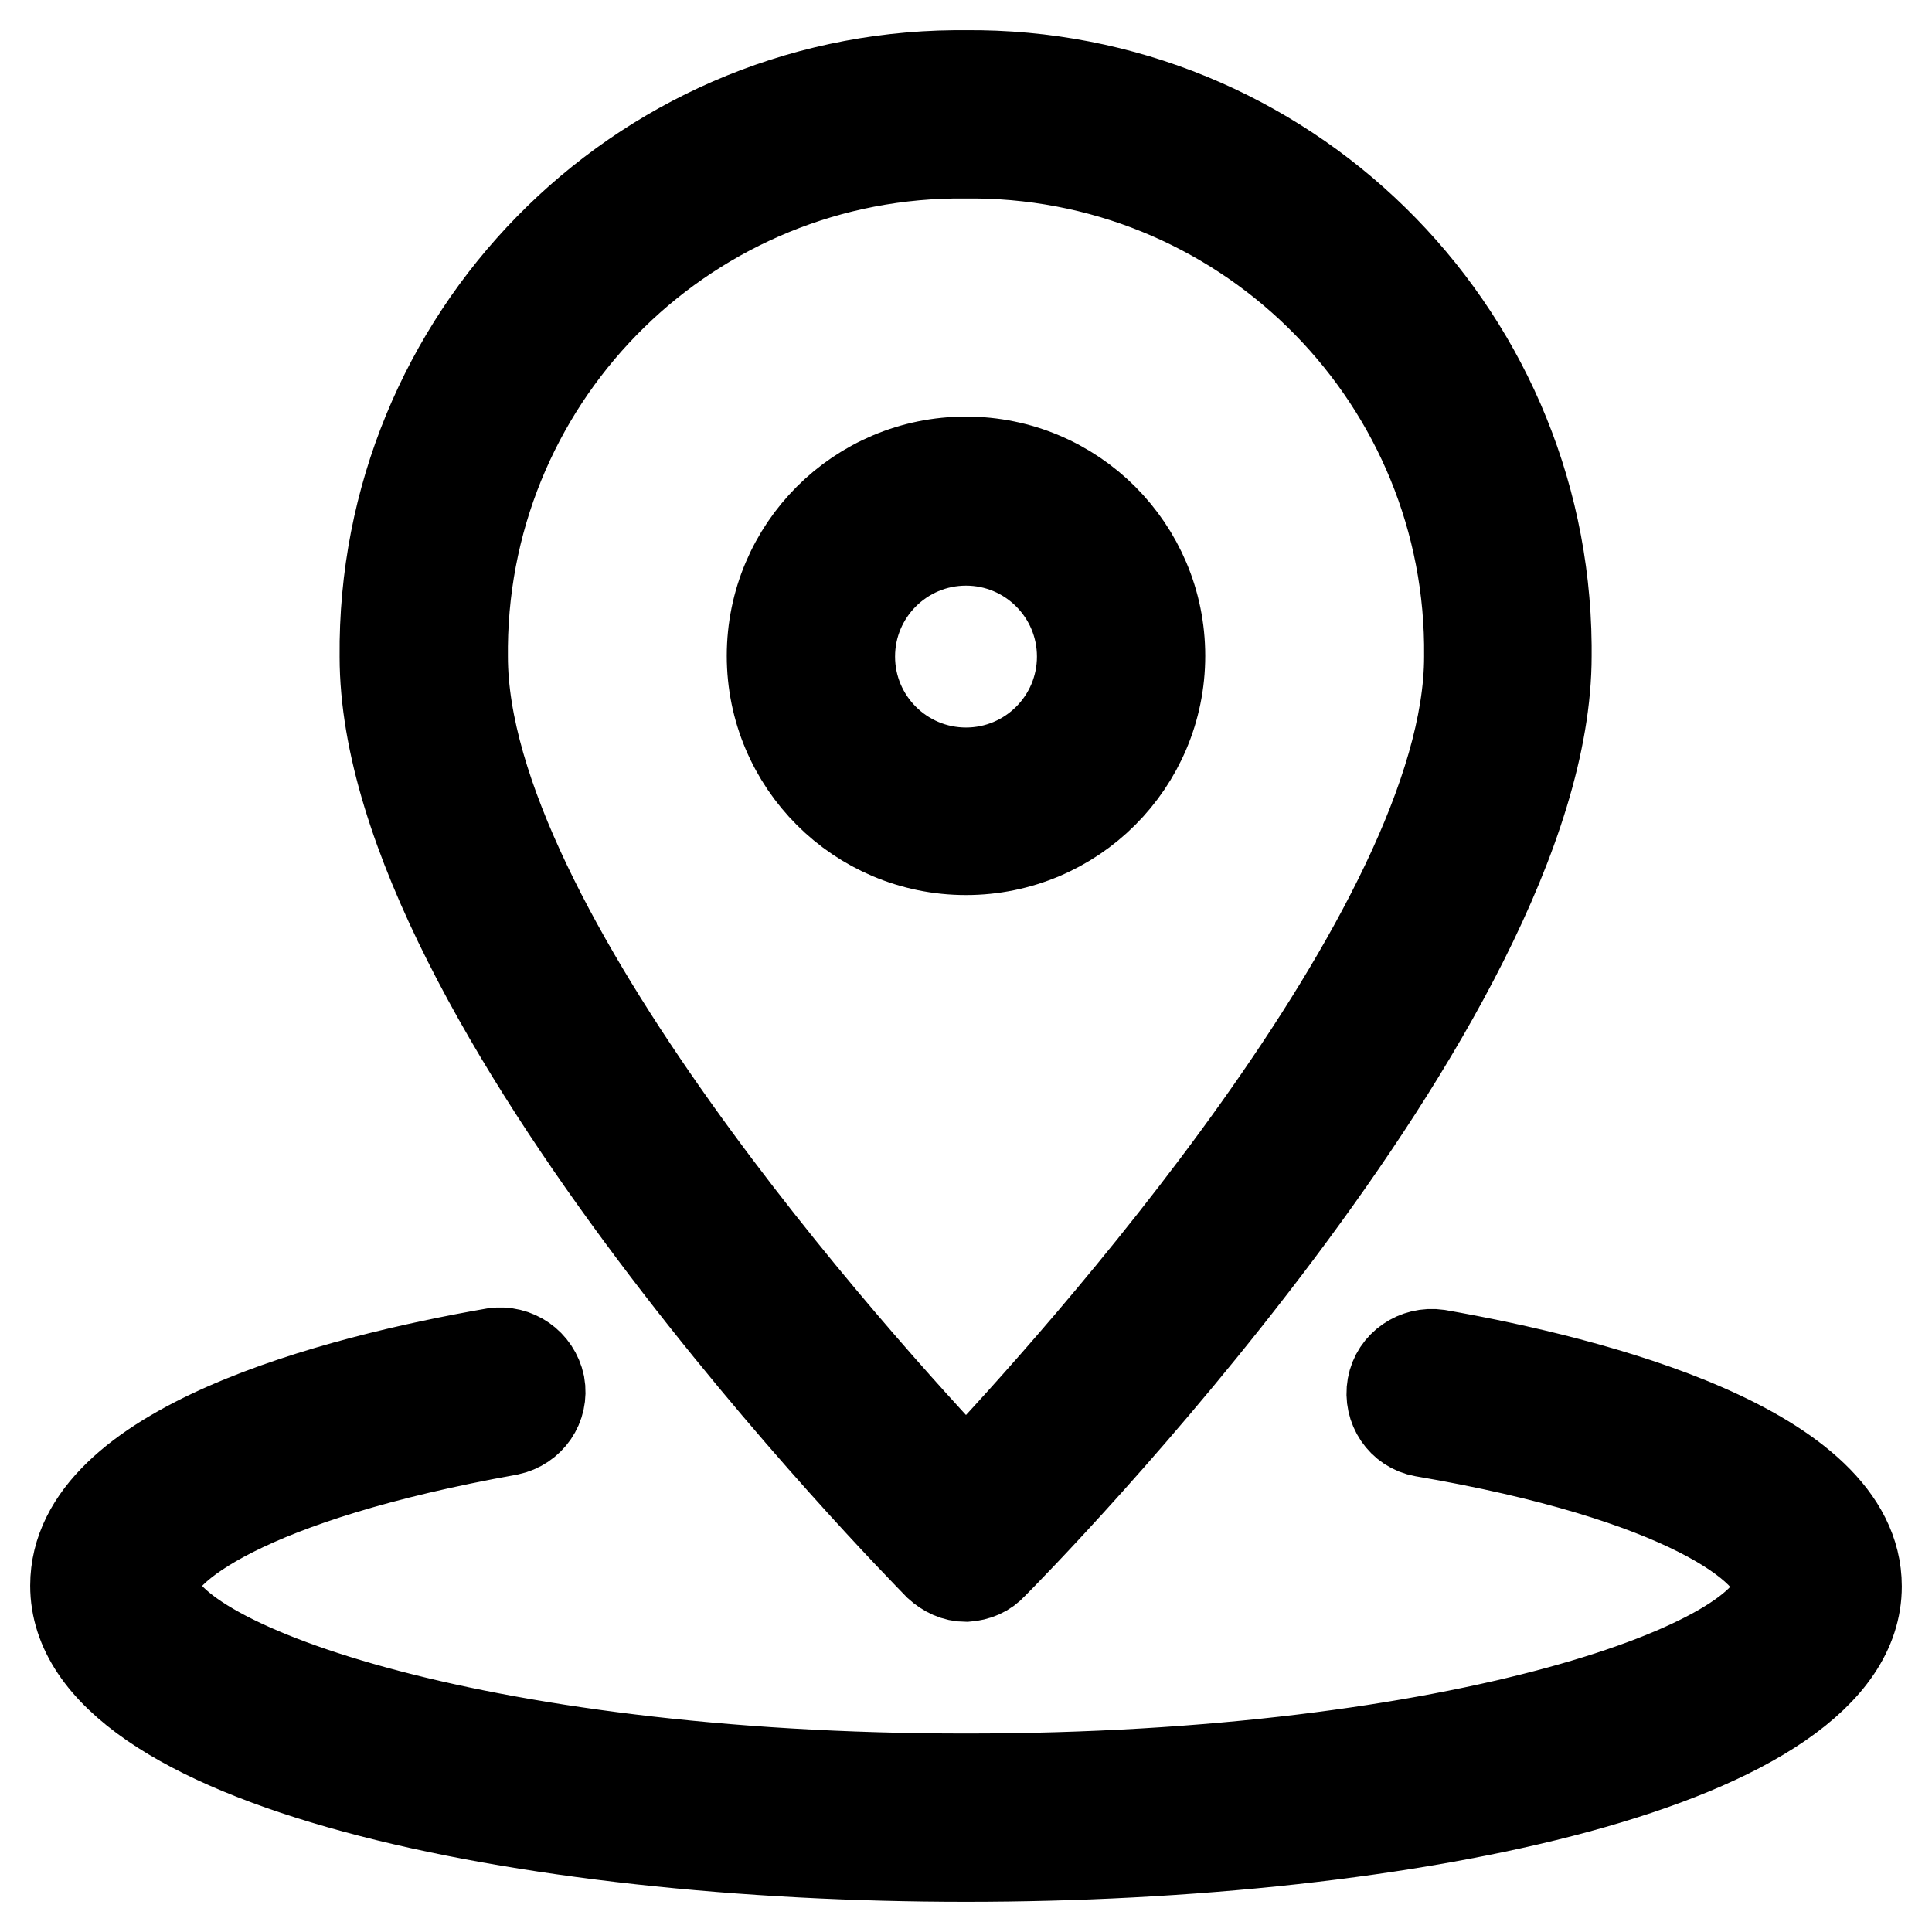
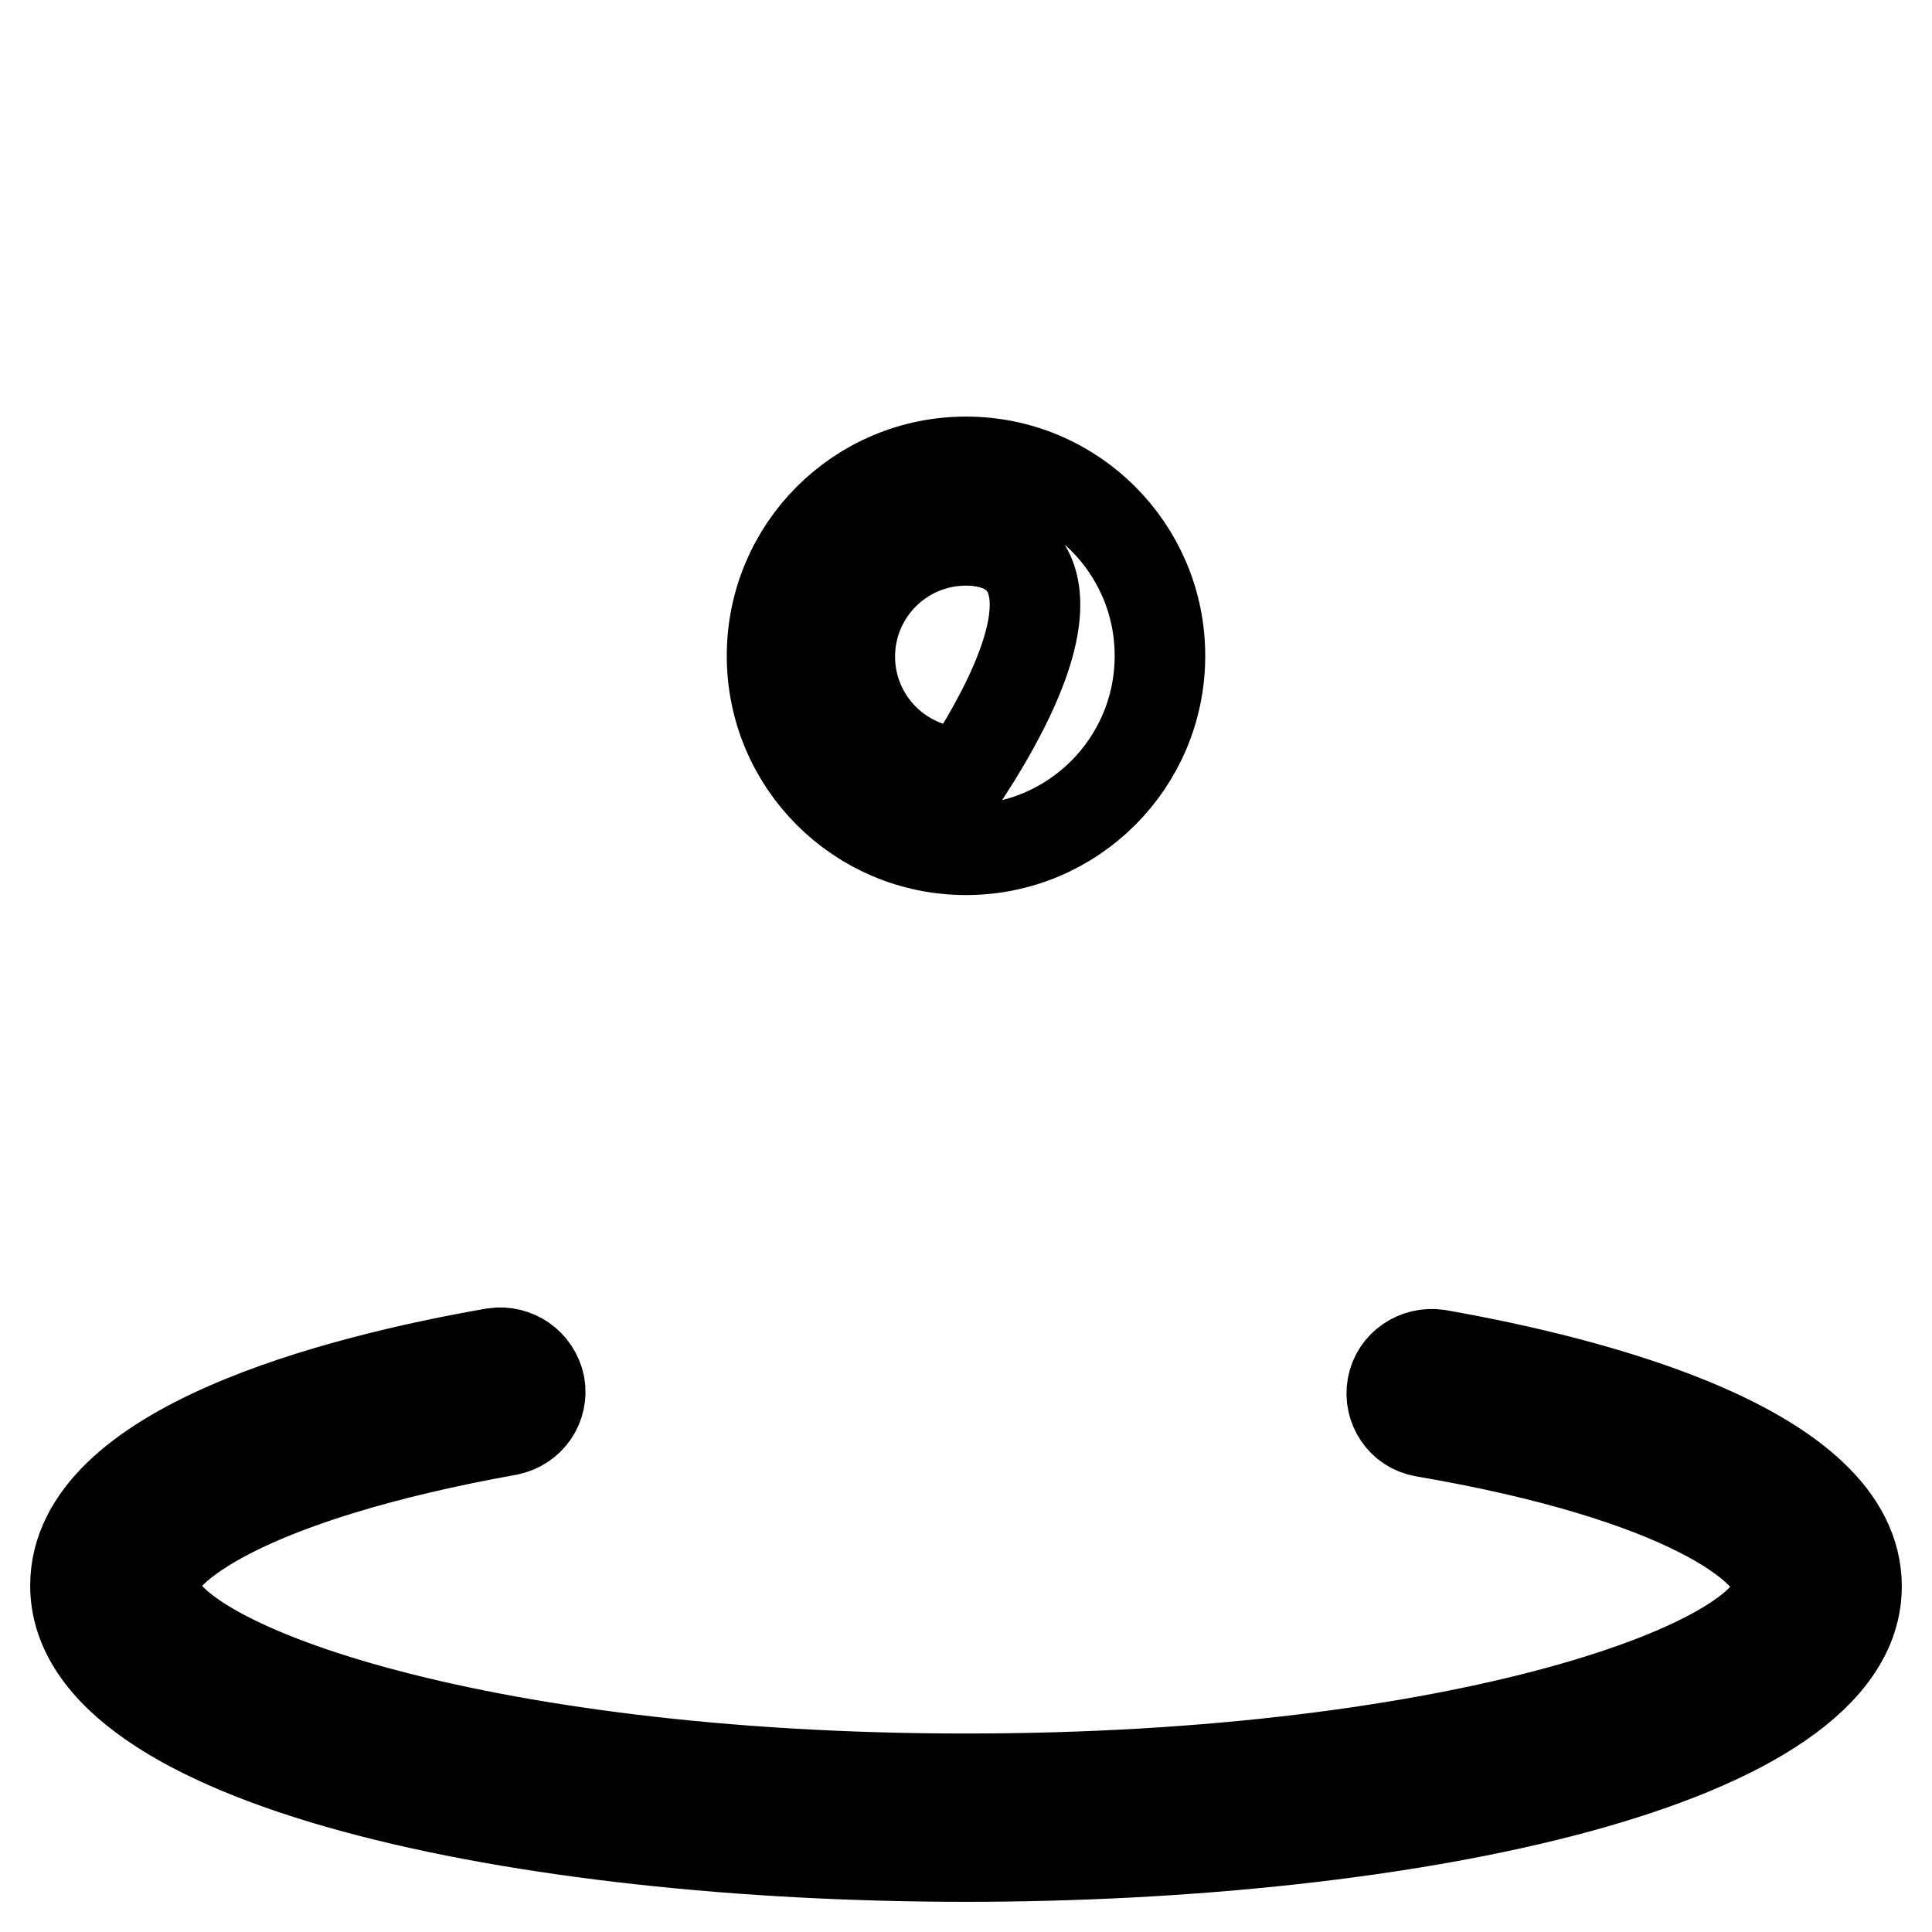
<svg xmlns="http://www.w3.org/2000/svg" version="1.1" x="0px" y="0px" viewBox="0 0 256 256" enable-background="new 0 0 256 256" xml:space="preserve">
  <g>
-     <path stroke-width="12" fill-opacity="0" stroke="#000000" d="M128,208.9c-1.4,0-2.6-0.6-3.6-1.5C121.3,204.2,51,132.8,51,87c-0.4-42.1,33.4-76.6,75.5-77 c0.5,0,1,0,1.4,0c42.1-0.4,76.6,33.4,77,75.5c0,0.5,0,1,0,1.4c0,45.9-70.3,117.3-73.4,120.4C130.6,208.3,129.4,208.8,128,208.9z  M128,20.3c-36.4-0.4-66.3,28.8-66.7,65.3c0,0.5,0,1,0,1.4c0,36.1,52.2,94,66.7,109.3c14.5-15.3,66.7-73.2,66.7-109.3 c0.4-36.4-28.8-66.3-65.3-66.7C129,20.3,128.5,20.3,128,20.3z" />
-     <path stroke-width="12" fill-opacity="0" stroke="#000000" d="M128,112.6c-14.2,0-25.7-11.5-25.7-25.7c0-14.2,11.5-25.7,25.7-25.7s25.7,11.5,25.7,25.7 C153.7,101.1,142.2,112.6,128,112.6L128,112.6z M128,71.6c-8.5,0-15.4,6.9-15.4,15.4s6.9,15.4,15.4,15.4c8.5,0,15.4-6.9,15.4-15.4 l0,0C143.4,78.5,136.5,71.6,128,71.6z M128,246c-58.6,0-118-12.3-118-35.9c0-18.3,34.8-27.2,55.5-30.8c2.8-0.4,5.4,1.4,6,4.2 c0.5,2.8-1.3,5.4-4.1,6c-34.6,6.2-47.1,15.7-47.1,20.5c0,10.3,42,25.7,107.7,25.7c65.8,0,107.7-15.3,107.7-25.5 c0-5-12.5-14.6-47.1-20.5c-2.8-0.5-4.6-3.2-4.1-6c0.5-2.8,3.2-4.6,6-4.2C211,183.1,246,192,246,210.2C246,233.7,186.6,246,128,246z " />
+     <path stroke-width="12" fill-opacity="0" stroke="#000000" d="M128,112.6c-14.2,0-25.7-11.5-25.7-25.7c0-14.2,11.5-25.7,25.7-25.7s25.7,11.5,25.7,25.7 C153.7,101.1,142.2,112.6,128,112.6L128,112.6z M128,71.6c-8.5,0-15.4,6.9-15.4,15.4s6.9,15.4,15.4,15.4l0,0C143.4,78.5,136.5,71.6,128,71.6z M128,246c-58.6,0-118-12.3-118-35.9c0-18.3,34.8-27.2,55.5-30.8c2.8-0.4,5.4,1.4,6,4.2 c0.5,2.8-1.3,5.4-4.1,6c-34.6,6.2-47.1,15.7-47.1,20.5c0,10.3,42,25.7,107.7,25.7c65.8,0,107.7-15.3,107.7-25.5 c0-5-12.5-14.6-47.1-20.5c-2.8-0.5-4.6-3.2-4.1-6c0.5-2.8,3.2-4.6,6-4.2C211,183.1,246,192,246,210.2C246,233.7,186.6,246,128,246z " />
  </g>
</svg>